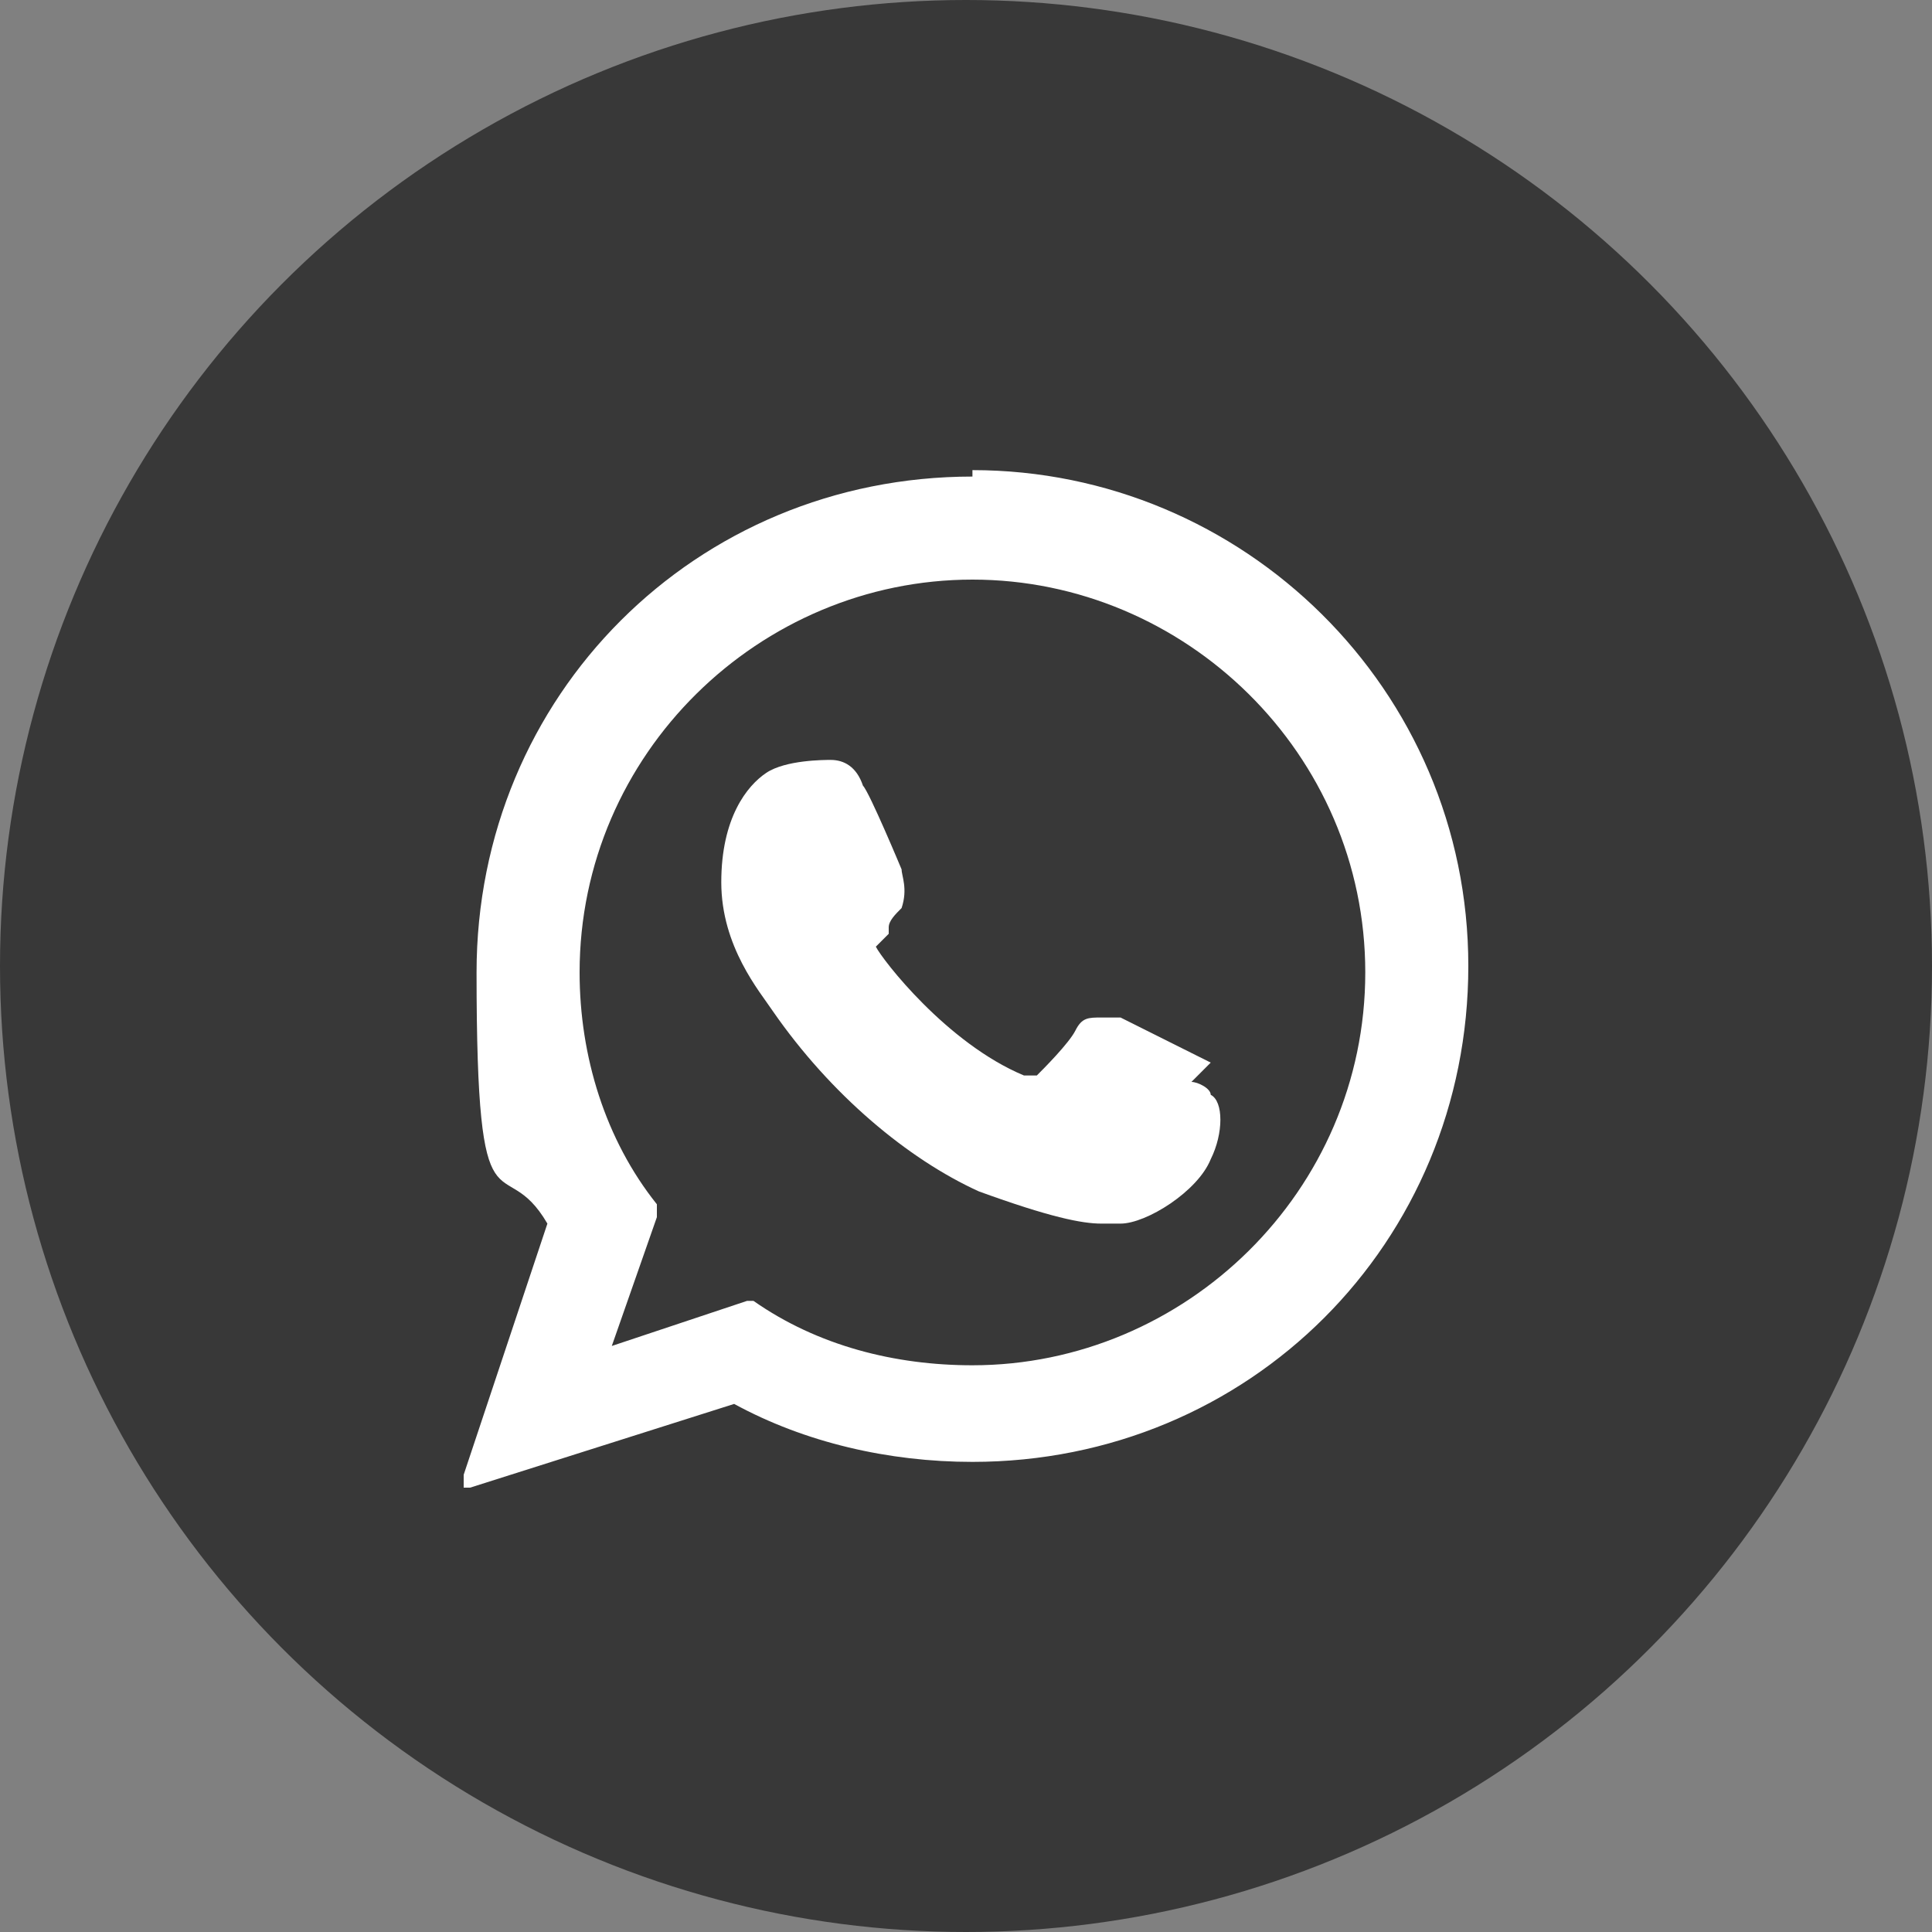
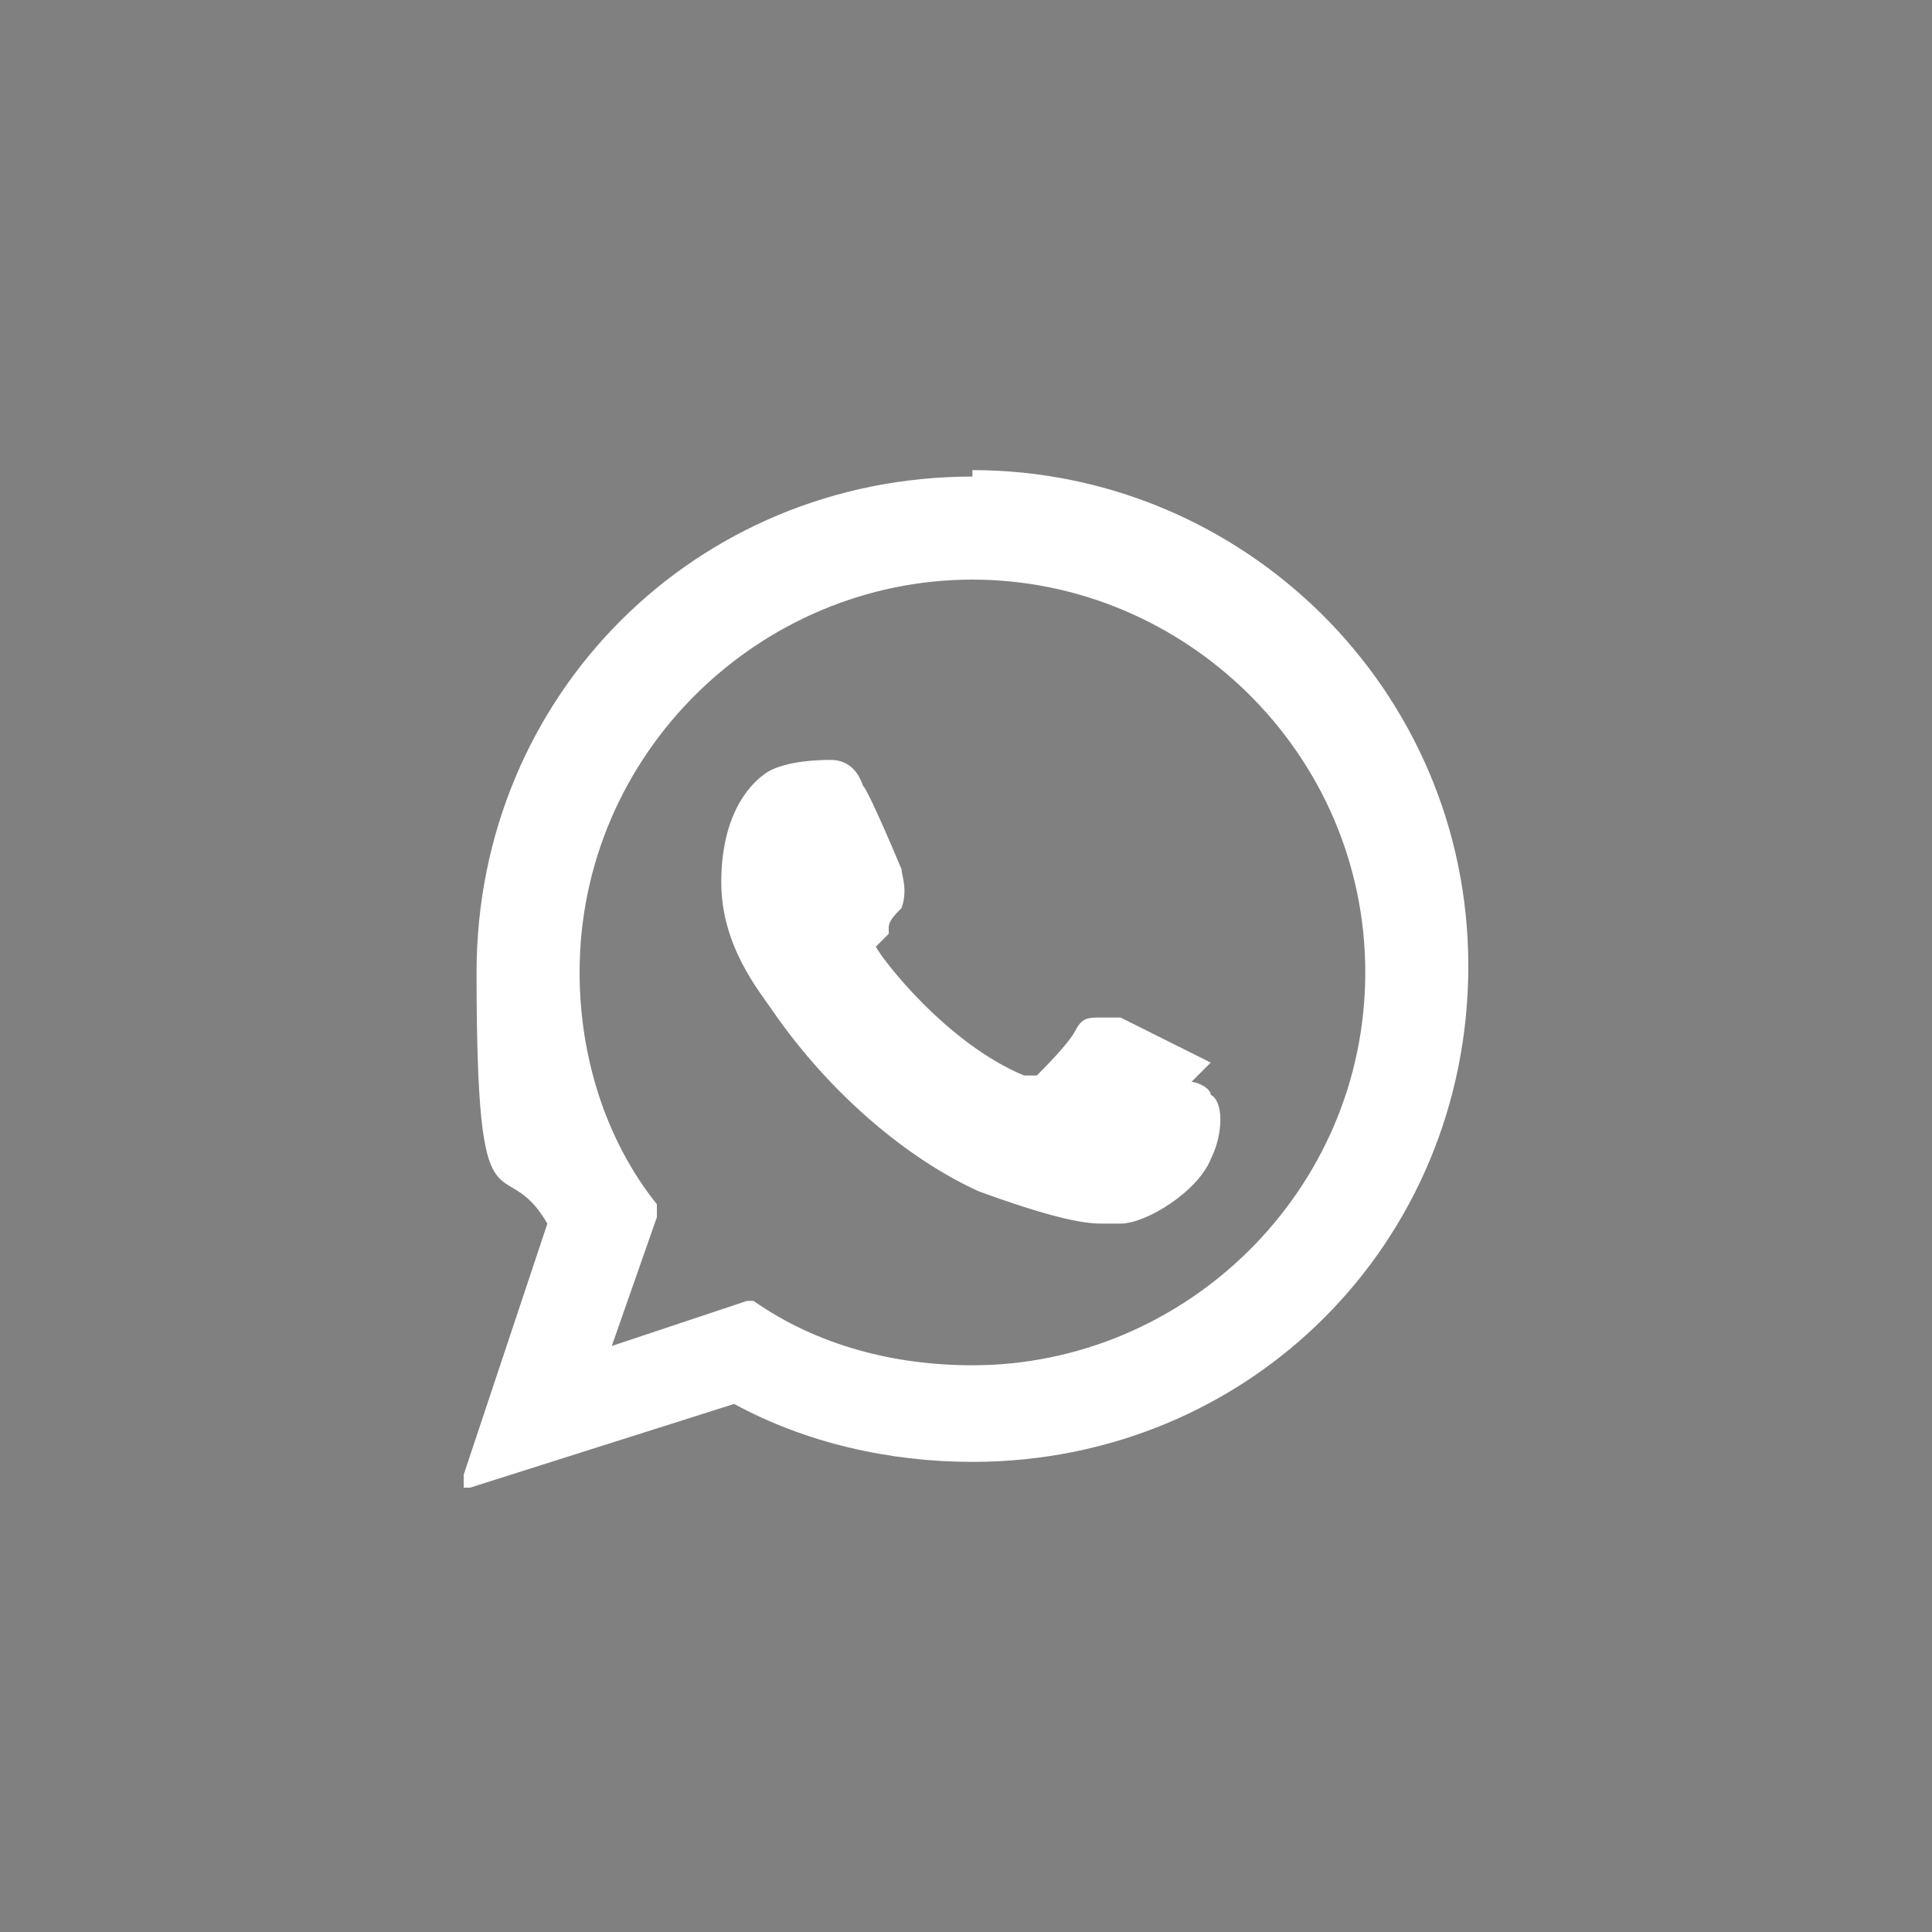
<svg xmlns="http://www.w3.org/2000/svg" id="Layer_1" data-name="Layer 1" version="1.1" viewBox="0 0 30 30">
  <rect x="0" y="0" width="30" height="30" fill="#808080" stroke="none" />
  <defs>
    <style>
      .cls-1, .cls-2, .cls-3, .cls-4 {
        stroke-width: 0px;
      }

      .cls-1, .cls-4 {
        fill: #fff;
      }

      .cls-1, .cls-5 {
        display: none;
      }

      .cls-2 {
        fill: none;
      }

      .cls-3 {
        fill: #383838;
      }
    </style>
  </defs>
  <g id="fb">
-     <circle id="fb-2" class="cls-3" cx="15" cy="15" r="15" />
    <path id="Shape_3" data-name="Shape 3" class="cls-1" d="M13.9,22.4v-6.5h-2.2v-2.5h2.2v-1.9c-.2-1.7,1.1-3.2,2.7-3.3.2,0,.3,0,.5,0,.7,0,1.3,0,1.9.1v2.3h-1.3c-1,0-1.3.5-1.3,1.2v1.6h2.5l-.3,2.5h-2.2v6.5h-2.6Z" />
    <g>
      <path class="cls-4" d="M18.8,16.5s-1.2-.6-1.4-.7c0,0-.2,0-.3,0-.2,0-.3,0-.4.2-.1.2-.5.6-.6.7,0,0,0,0,0,0s-.2,0-.2,0c-1.2-.5-2.2-1.8-2.3-2,0,0,0,0,0,0,0,0,0,0,0,0,0,0,.1-.1.2-.2,0,0,0,0,0-.1,0-.1.1-.2.2-.3h0c.1-.3,0-.5,0-.6,0,0-.5-1.2-.6-1.3-.1-.3-.3-.4-.5-.4s0,0,0,0c-.1,0-.7,0-1,.2-.3.2-.7.7-.7,1.7s.6,1.7.8,2c0,0,0,0,0,0,.9,1.3,2.1,2.3,3.2,2.8,1.1.4,1.6.5,1.9.5h0c.1,0,.2,0,.3,0h0c.4,0,1.2-.5,1.4-1,.2-.4.2-.9,0-1,0-.1-.2-.2-.3-.2Z" />
      <path class="cls-4" d="M15.1,7.4c-4.3,0-7.7,3.4-7.7,7.7s.4,2.7,1.1,3.9l-1.3,3.9c0,0,0,.2,0,.2,0,0,0,0,.1,0s0,0,0,0l4.1-1.3c1.1.6,2.4.9,3.7.9,4.3,0,7.7-3.4,7.7-7.7s-3.5-7.7-7.7-7.7ZM15.1,21.2c-1.2,0-2.4-.3-3.4-1,0,0,0,0-.1,0s0,0,0,0l-2.1.7.7-2c0,0,0-.1,0-.2-.8-1-1.2-2.3-1.2-3.6,0-3.4,2.8-6.1,6.1-6.1s6.1,2.7,6.1,6.1c0,3.4-2.8,6.1-6.1,6.1Z" />
    </g>
    <g class="cls-5">
-       <path class="cls-2" d="M-15.6,8c-3.5,0-6.4,2.8-6.4,6.3s.4,2.6,1.2,3.7l-.8,2.4,2.5-.8c1,.7,2.3,1,3.5,1,3.5,0,6.4-2.8,6.4-6.3s-2.9-6.3-6.4-6.3ZM-11.4,17.1c-.2.7-1.2,1.1-1.6,1.2-.1,0-.3,0-.4,0-.3,0-.9,0-2-.5-1.2-.5-2.4-1.5-3.3-2.9-.3-.4-.9-1.3-.9-2.2s.5-1.7.9-1.9c.3-.2,1-.3,1.1-.3h0s0,0,0,0c.4,0,.6.2.8.6v.2c.3.4.5,1,.6,1.1.2.3,0,.6,0,.7,0,.2-.1.3-.2.4h0c0,.2-.1.2-.2.3.3.4,1.1,1.4,2.1,1.8,0,0,0,0,0,0,.1-.2.4-.5.5-.6.2-.3.4-.3.6-.3s.3,0,.4,0c.2,0,1.3.6,1.4.7.2,0,.3.2.4.3.2.3,0,.8,0,1.3Z" />
      <path class="cls-4" d="M-12,16h0c0,0-1.2-.6-1.4-.6-.1,0-.2-.2-.4,0-.1.2-.5.7-.6.7h0c0,0-.2.1-.2.1,0,0,0,0-.3-.1-1.3-.6-2.2-1.9-2.4-2.1h0c0,0,0-.2,0-.2h0c0-.1,0-.2.1-.2,0,0,.1-.1.2-.2h.1c0-.2.1-.3.1-.4,0-.2,0-.3,0-.3,0,0-.3-.8-.5-1.1v-.2c-.2-.3-.3-.3-.4-.3h0c-.1,0-.6,0-.8.2-.2.1-.6.6-.6,1.5s.5,1.6.7,1.9h0c.9,1.4,2,2.3,3.1,2.8,1.5.6,1.9.5,2.1.5.4,0,1.1-.4,1.3-.8.1-.4.1-.8.1-.8,0,0-.1,0-.2-.1Z" />
      <path class="cls-4" d="M-15.6,6.9c-4.8,0-8.5,4.4-7.2,9.4s.4,1.2.8,1.8h0c0,0-1.2,3.6-1.2,3.6,0,.2.1.4.3.3l3.6-1.2h0c1.1.6,2.3.9,3.5.9,4.1,0,7.5-3.3,7.5-7.4s-3.4-7.4-7.5-7.4ZM-15.6,20.7c-1.2,0-2.4-.3-3.4-1s-.2,0-.3,0l-2.1.7c-.1,0-.2,0-.2-.2l.7-2c0-.1,0-.2,0-.3-.7-1-1.1-2.2-1.1-3.5,0-3.5,2.9-6.3,6.4-6.3s6.4,2.8,6.4,6.3-2.9,6.3-6.4,6.3Z" />
    </g>
  </g>
</svg>